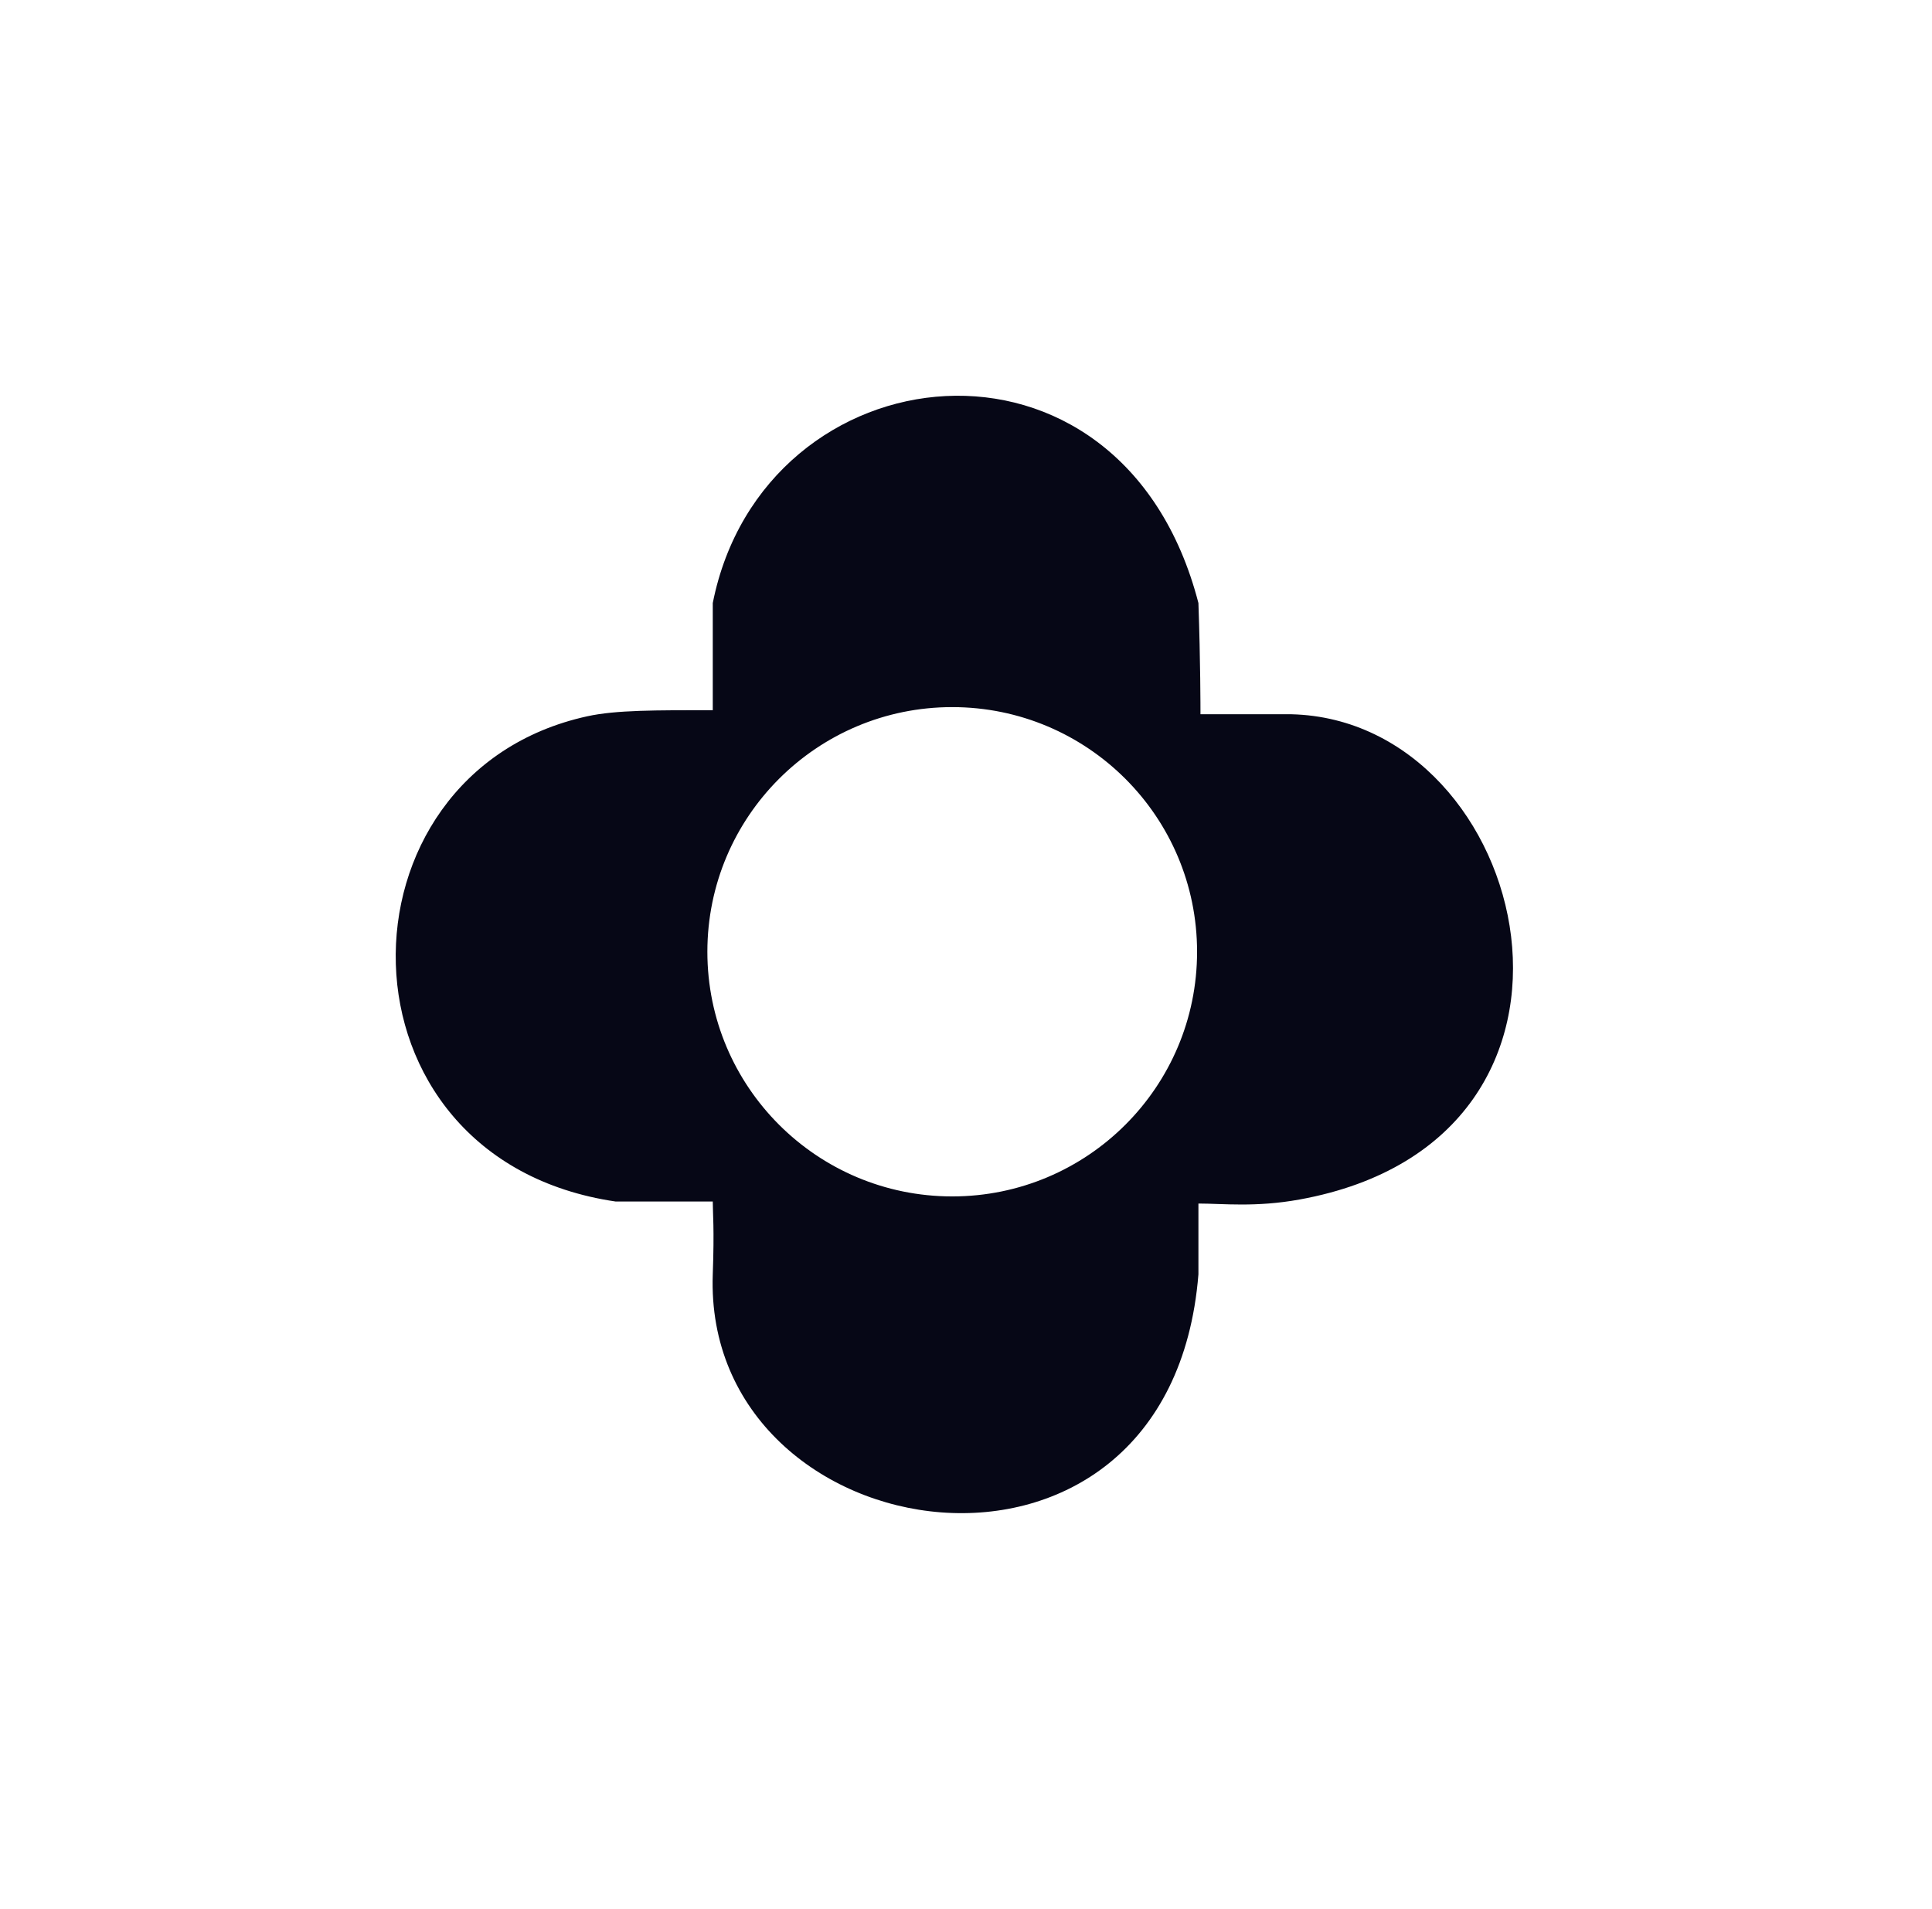
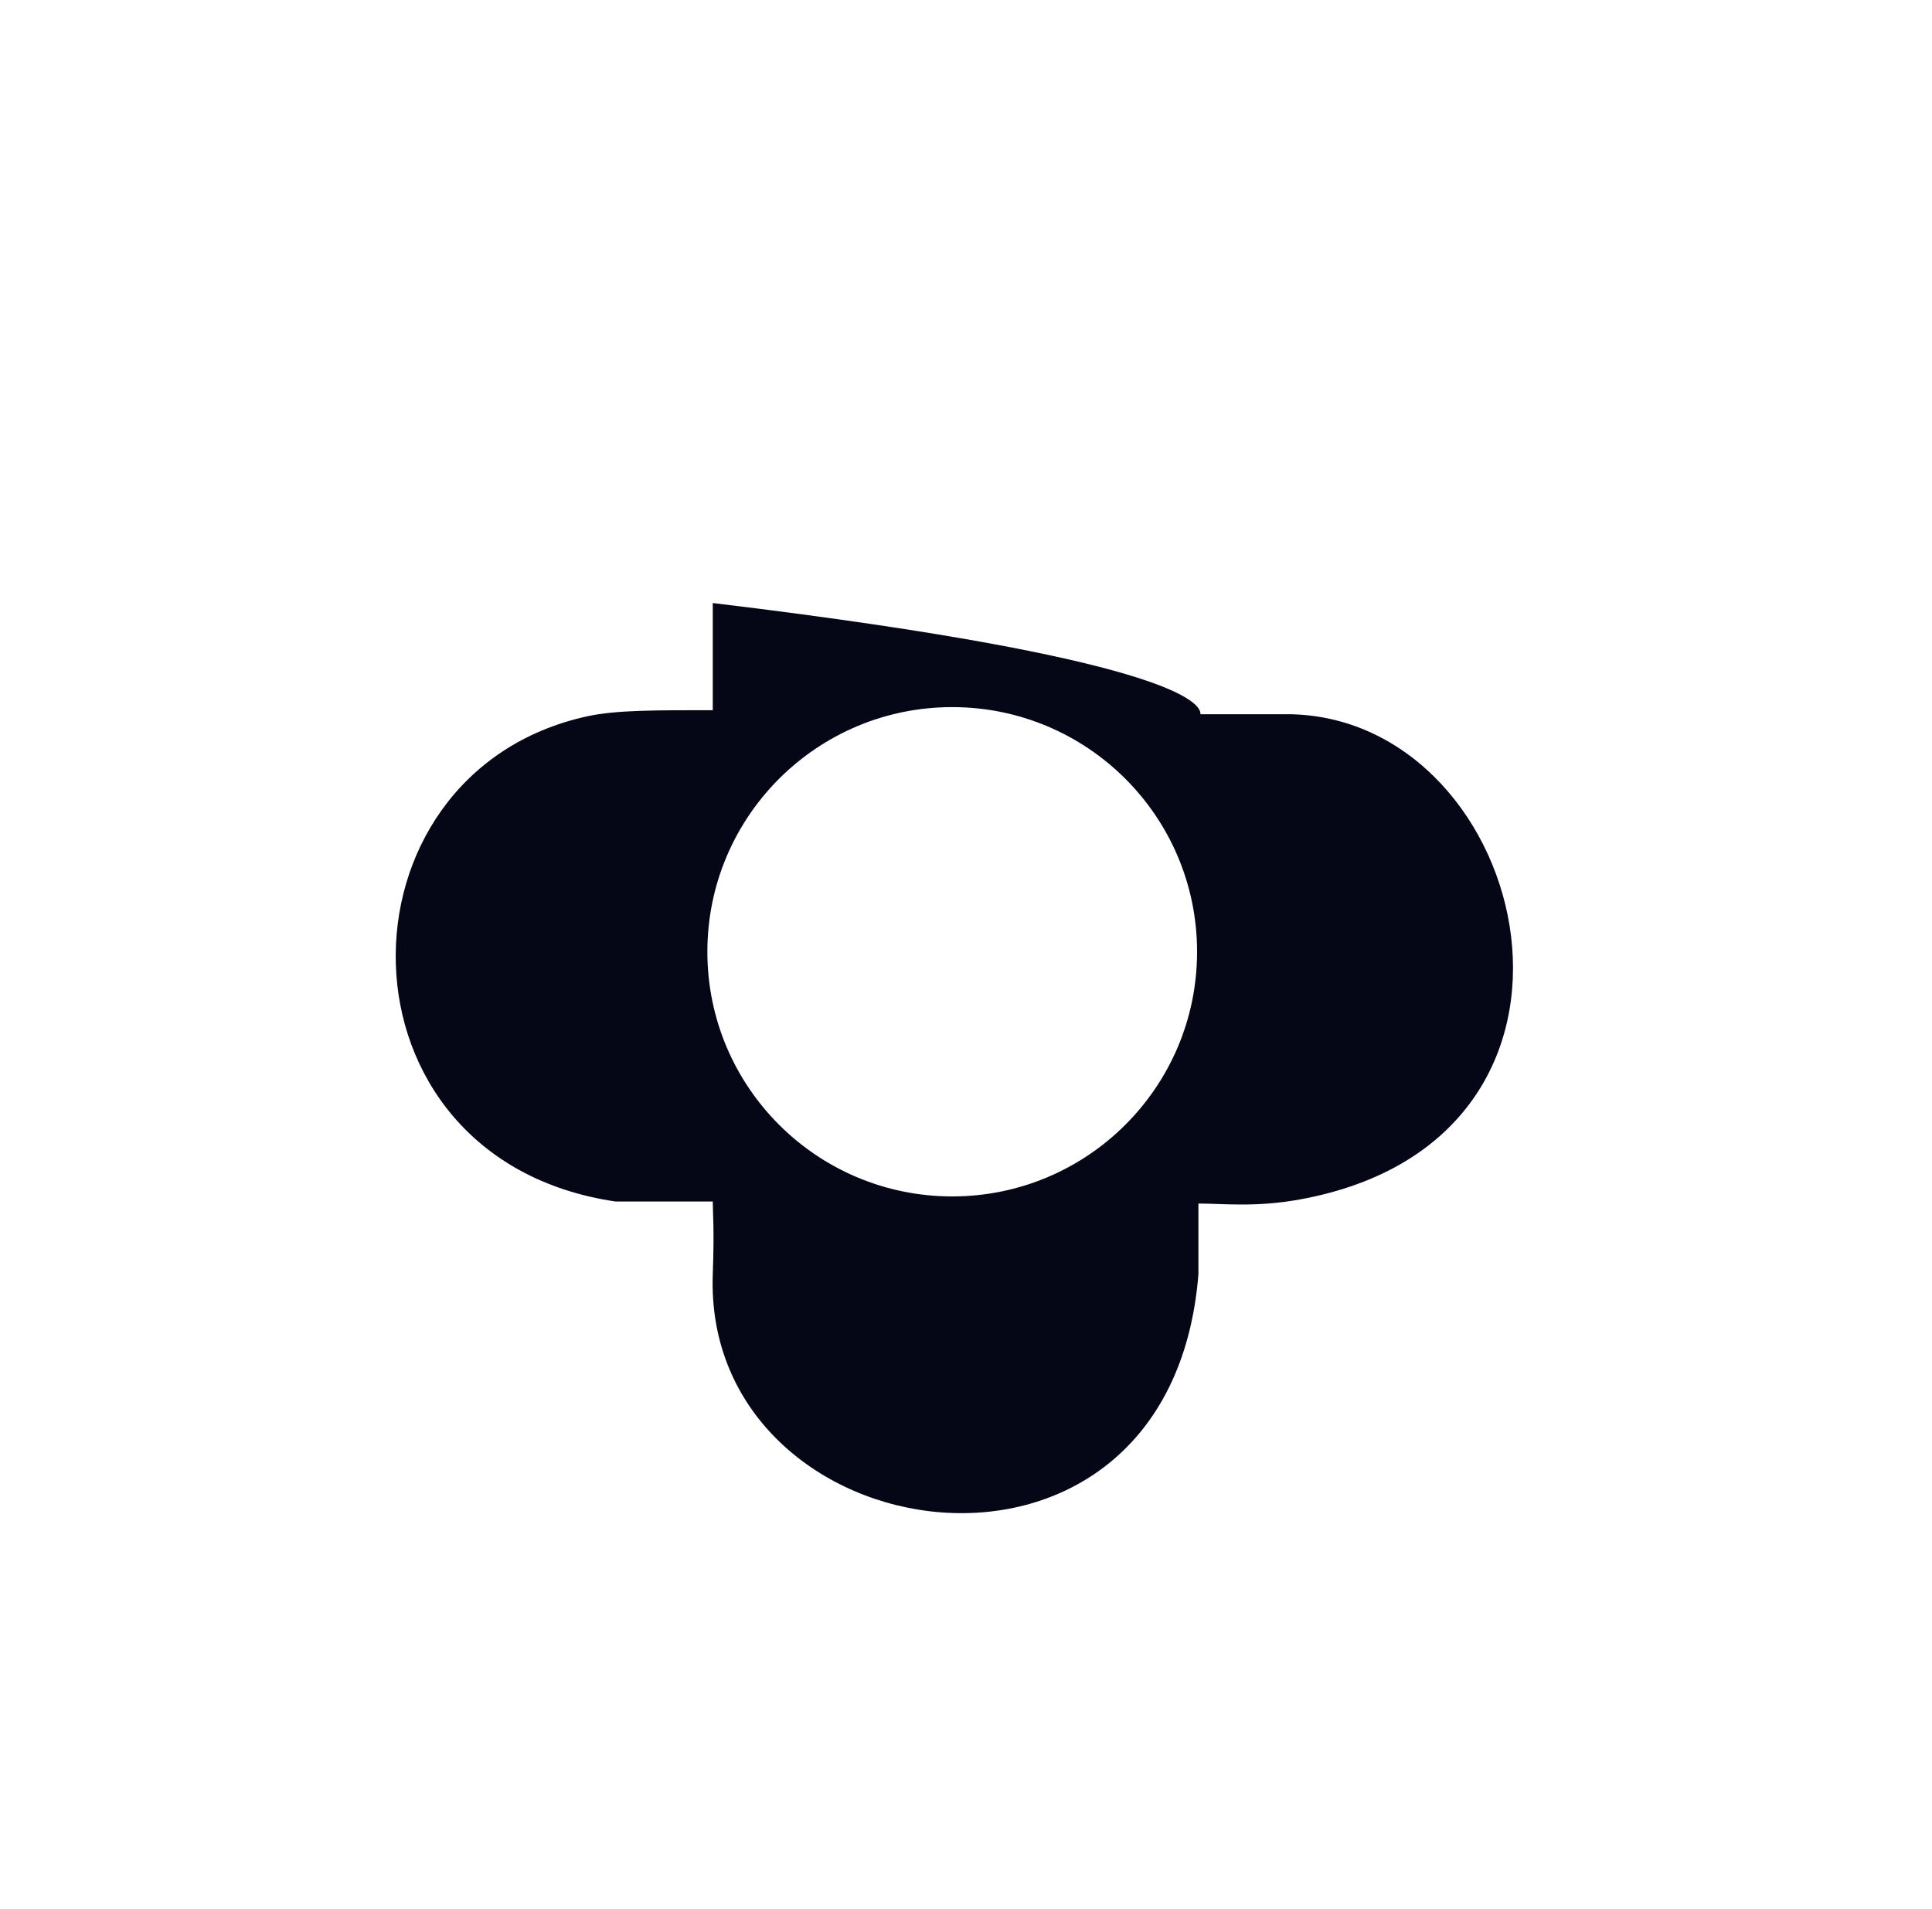
<svg xmlns="http://www.w3.org/2000/svg" width="83" height="82" viewBox="0 0 83 82" fill="none">
-   <path d="M30.621 25.904C32.796 14.961 48.182 13.137 51.485 25.904C51.573 28.423 51.573 30.421 51.573 30.682H55.485C65.831 30.942 70.177 48.921 55.833 51.526C53.944 51.87 52.529 51.7 51.485 51.7V54.74C50.269 69.939 30.187 66.812 30.621 54.74C30.693 52.744 30.621 52.134 30.621 51.613H26.448C14.017 49.789 14.104 33.201 25.23 30.769C26.467 30.498 28.187 30.508 30.621 30.508V25.904ZM40.907 30.375C35.098 30.375 30.389 35.081 30.389 40.885C30.389 46.689 35.098 51.393 40.907 51.394C46.717 51.394 51.427 46.689 51.427 40.885C51.427 35.081 46.717 30.375 40.907 30.375Z" fill="#060716" />
+   <path d="M30.621 25.904C51.573 28.423 51.573 30.421 51.573 30.682H55.485C65.831 30.942 70.177 48.921 55.833 51.526C53.944 51.87 52.529 51.7 51.485 51.7V54.74C50.269 69.939 30.187 66.812 30.621 54.74C30.693 52.744 30.621 52.134 30.621 51.613H26.448C14.017 49.789 14.104 33.201 25.23 30.769C26.467 30.498 28.187 30.508 30.621 30.508V25.904ZM40.907 30.375C35.098 30.375 30.389 35.081 30.389 40.885C30.389 46.689 35.098 51.393 40.907 51.394C46.717 51.394 51.427 46.689 51.427 40.885C51.427 35.081 46.717 30.375 40.907 30.375Z" fill="#060716" />
</svg>